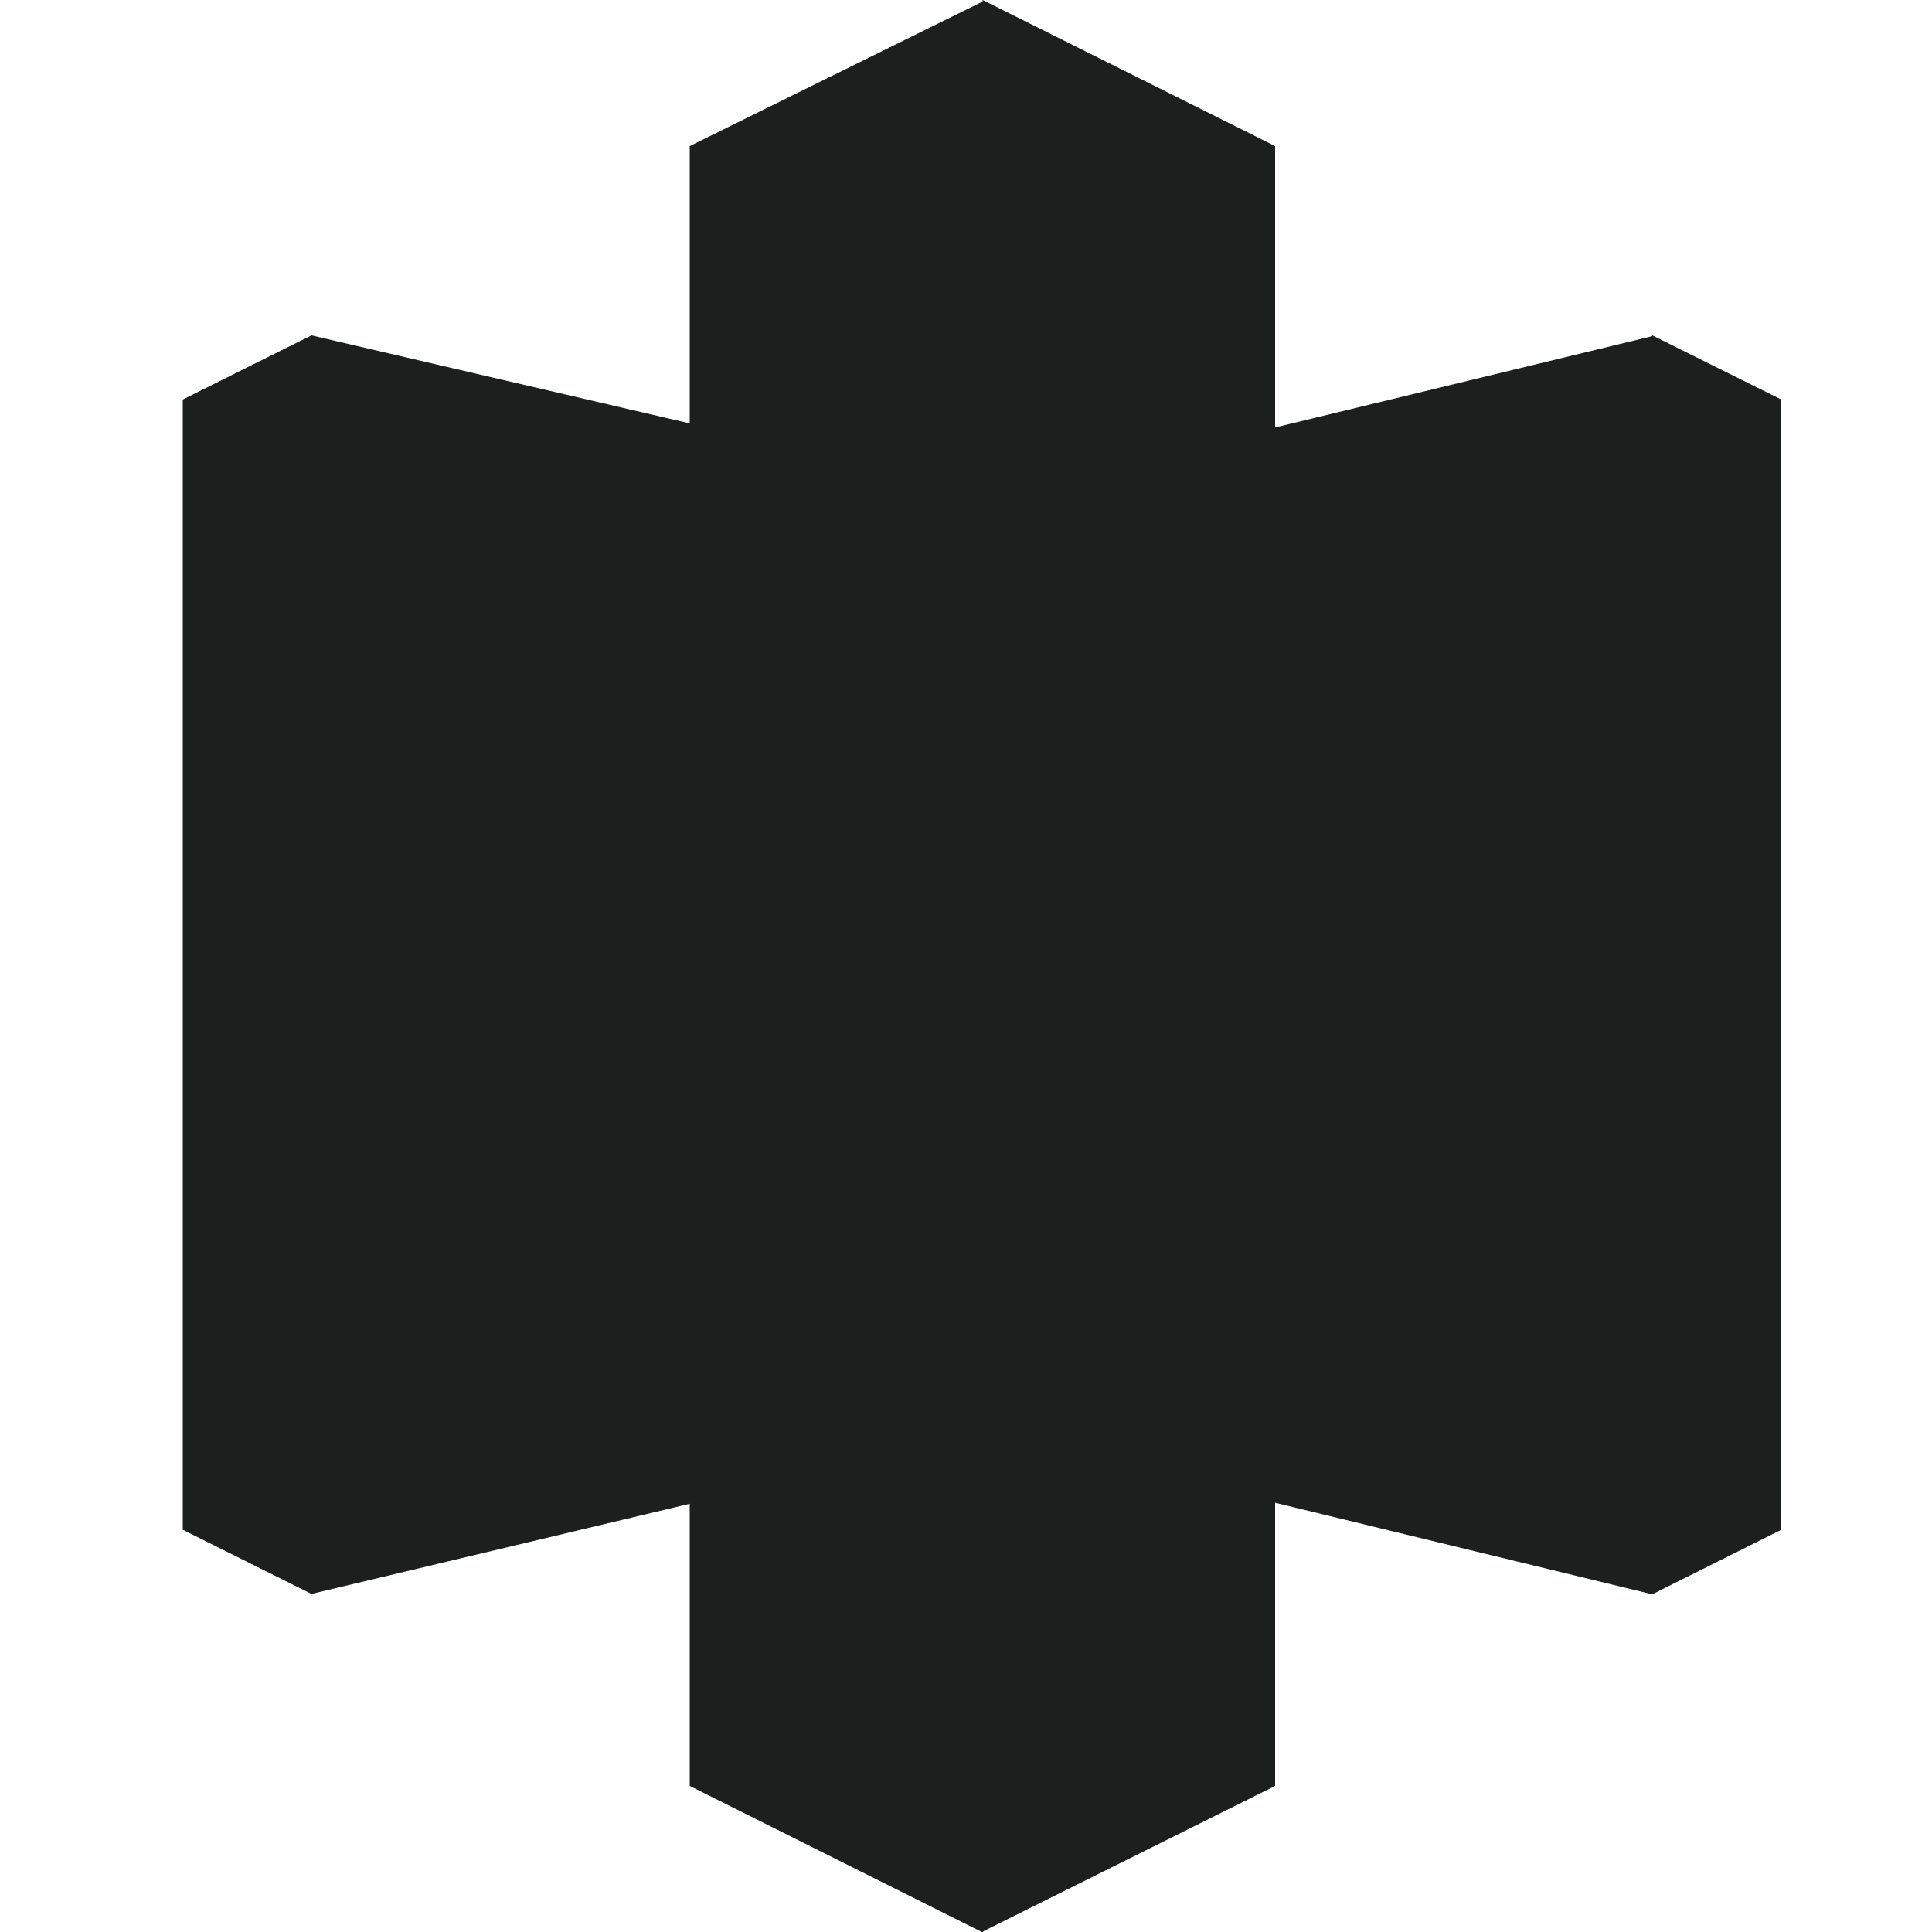
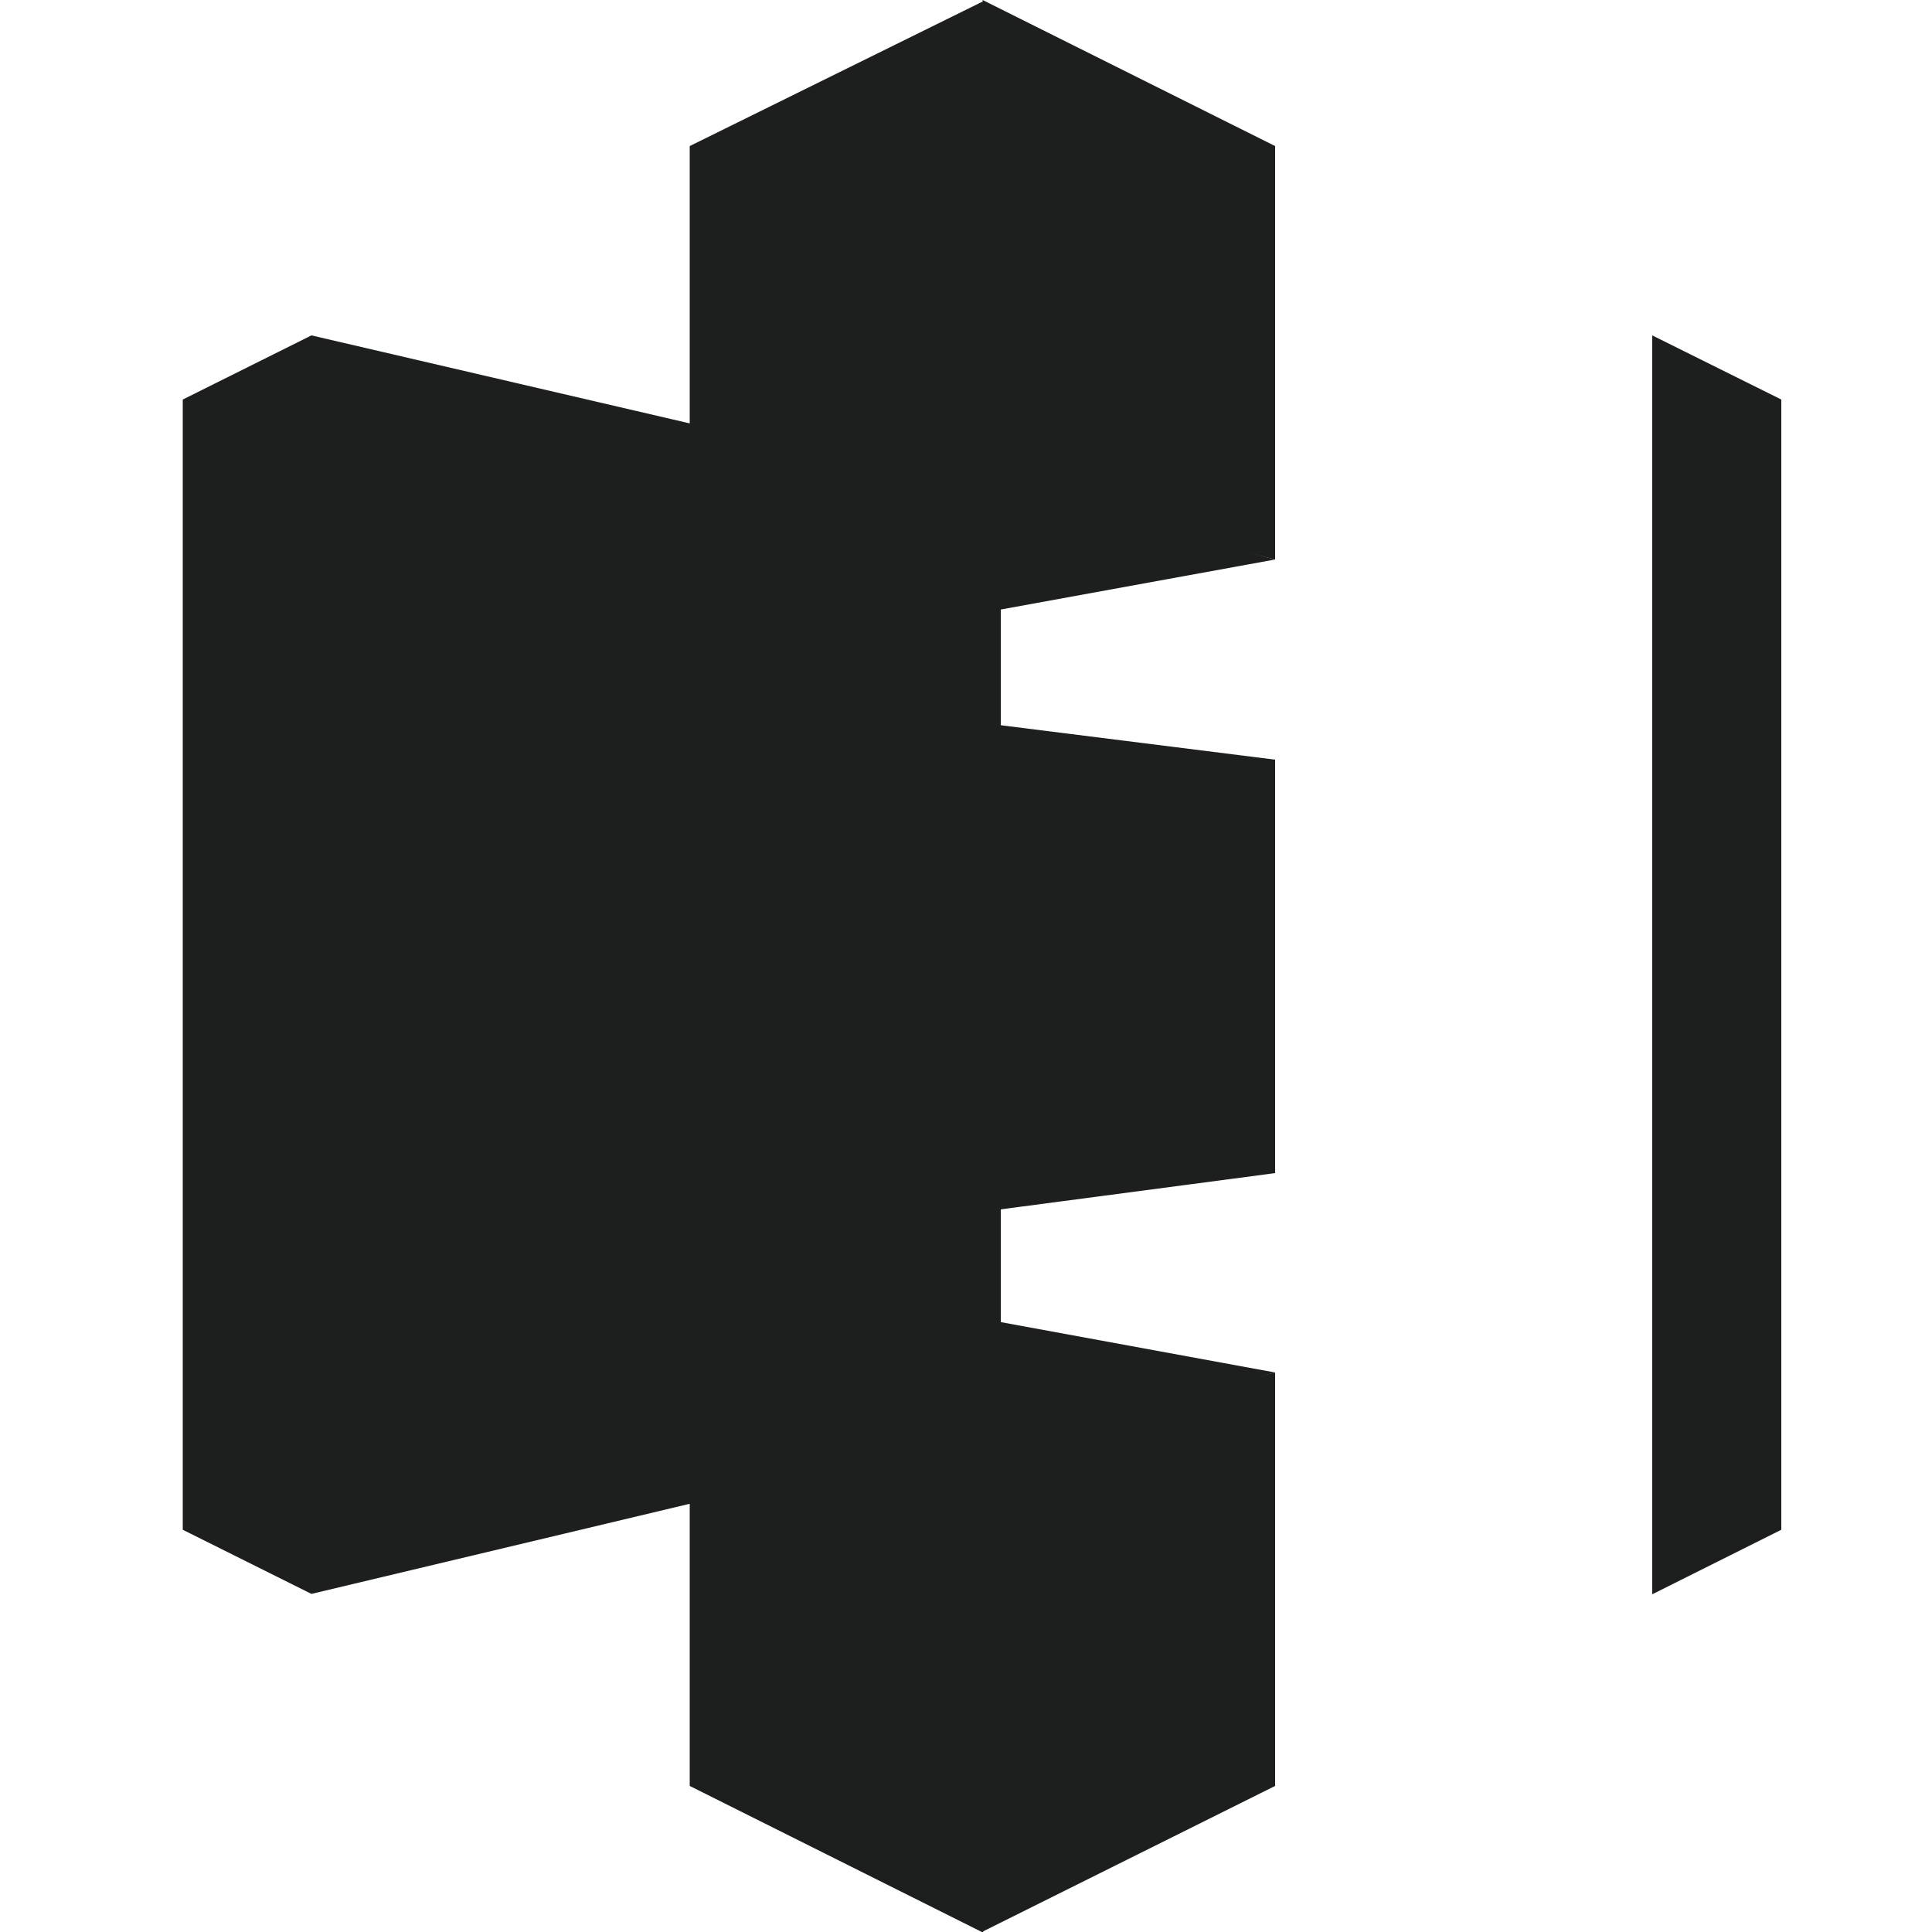
<svg xmlns="http://www.w3.org/2000/svg" id="Layer_1" data-name="Layer 1" viewBox="0 0 50 50">
  <defs>
    <style>.cls-1{fill:#1d1e1e;}</style>
  </defs>
  <path class="cls-1" d="M8.06,8.68,4.73,10.34V39.59l3.33,1.66,0,0V8.7l0,0" />
  <path class="cls-1" d="M25.9,37,8.06,41.25V8.68L25.9,12.83V37" />
  <path class="cls-1" d="M17.85,30.36l7.56,1,.05-.11,0-12.4-.09-.1-7.56.95v10.7" />
-   <path class="cls-1" d="M25.41,37.05l17.35,4.21,0,0V8.7l0,0-17.35,4.2V37.05" />
  <path class="cls-1" d="M33,30.36l-7.57,1V18.71l7.57.95v10.7" />
  <path class="cls-1" d="M33,14.48l-7.57,1.38-7.56-1.38,7.56-2,7.57,2" />
  <path class="cls-1" d="M33,35.52l-7.57-1.39-7.56,1.39,7.56,2.11L33,35.52" />
  <path class="cls-1" d="M17.85,14.48l7.56-1.87.07,0V.05l-.07,0L17.85,3.78v10.7" />
  <path class="cls-1" d="M33,14.48l-7.57-1.87V0L33,3.78v10.7" />
  <path class="cls-1" d="M25.41,50l-7.56-3.78V35.52l7.56,1.87.12.13,0,12.26-.09.22" />
  <path class="cls-1" d="M25.41,50,33,46.22V35.52l-7.57,1.87V50" />
  <path class="cls-1" d="M42.76,8.68l3.34,1.66V39.59l-3.34,1.67V8.68" />
</svg>